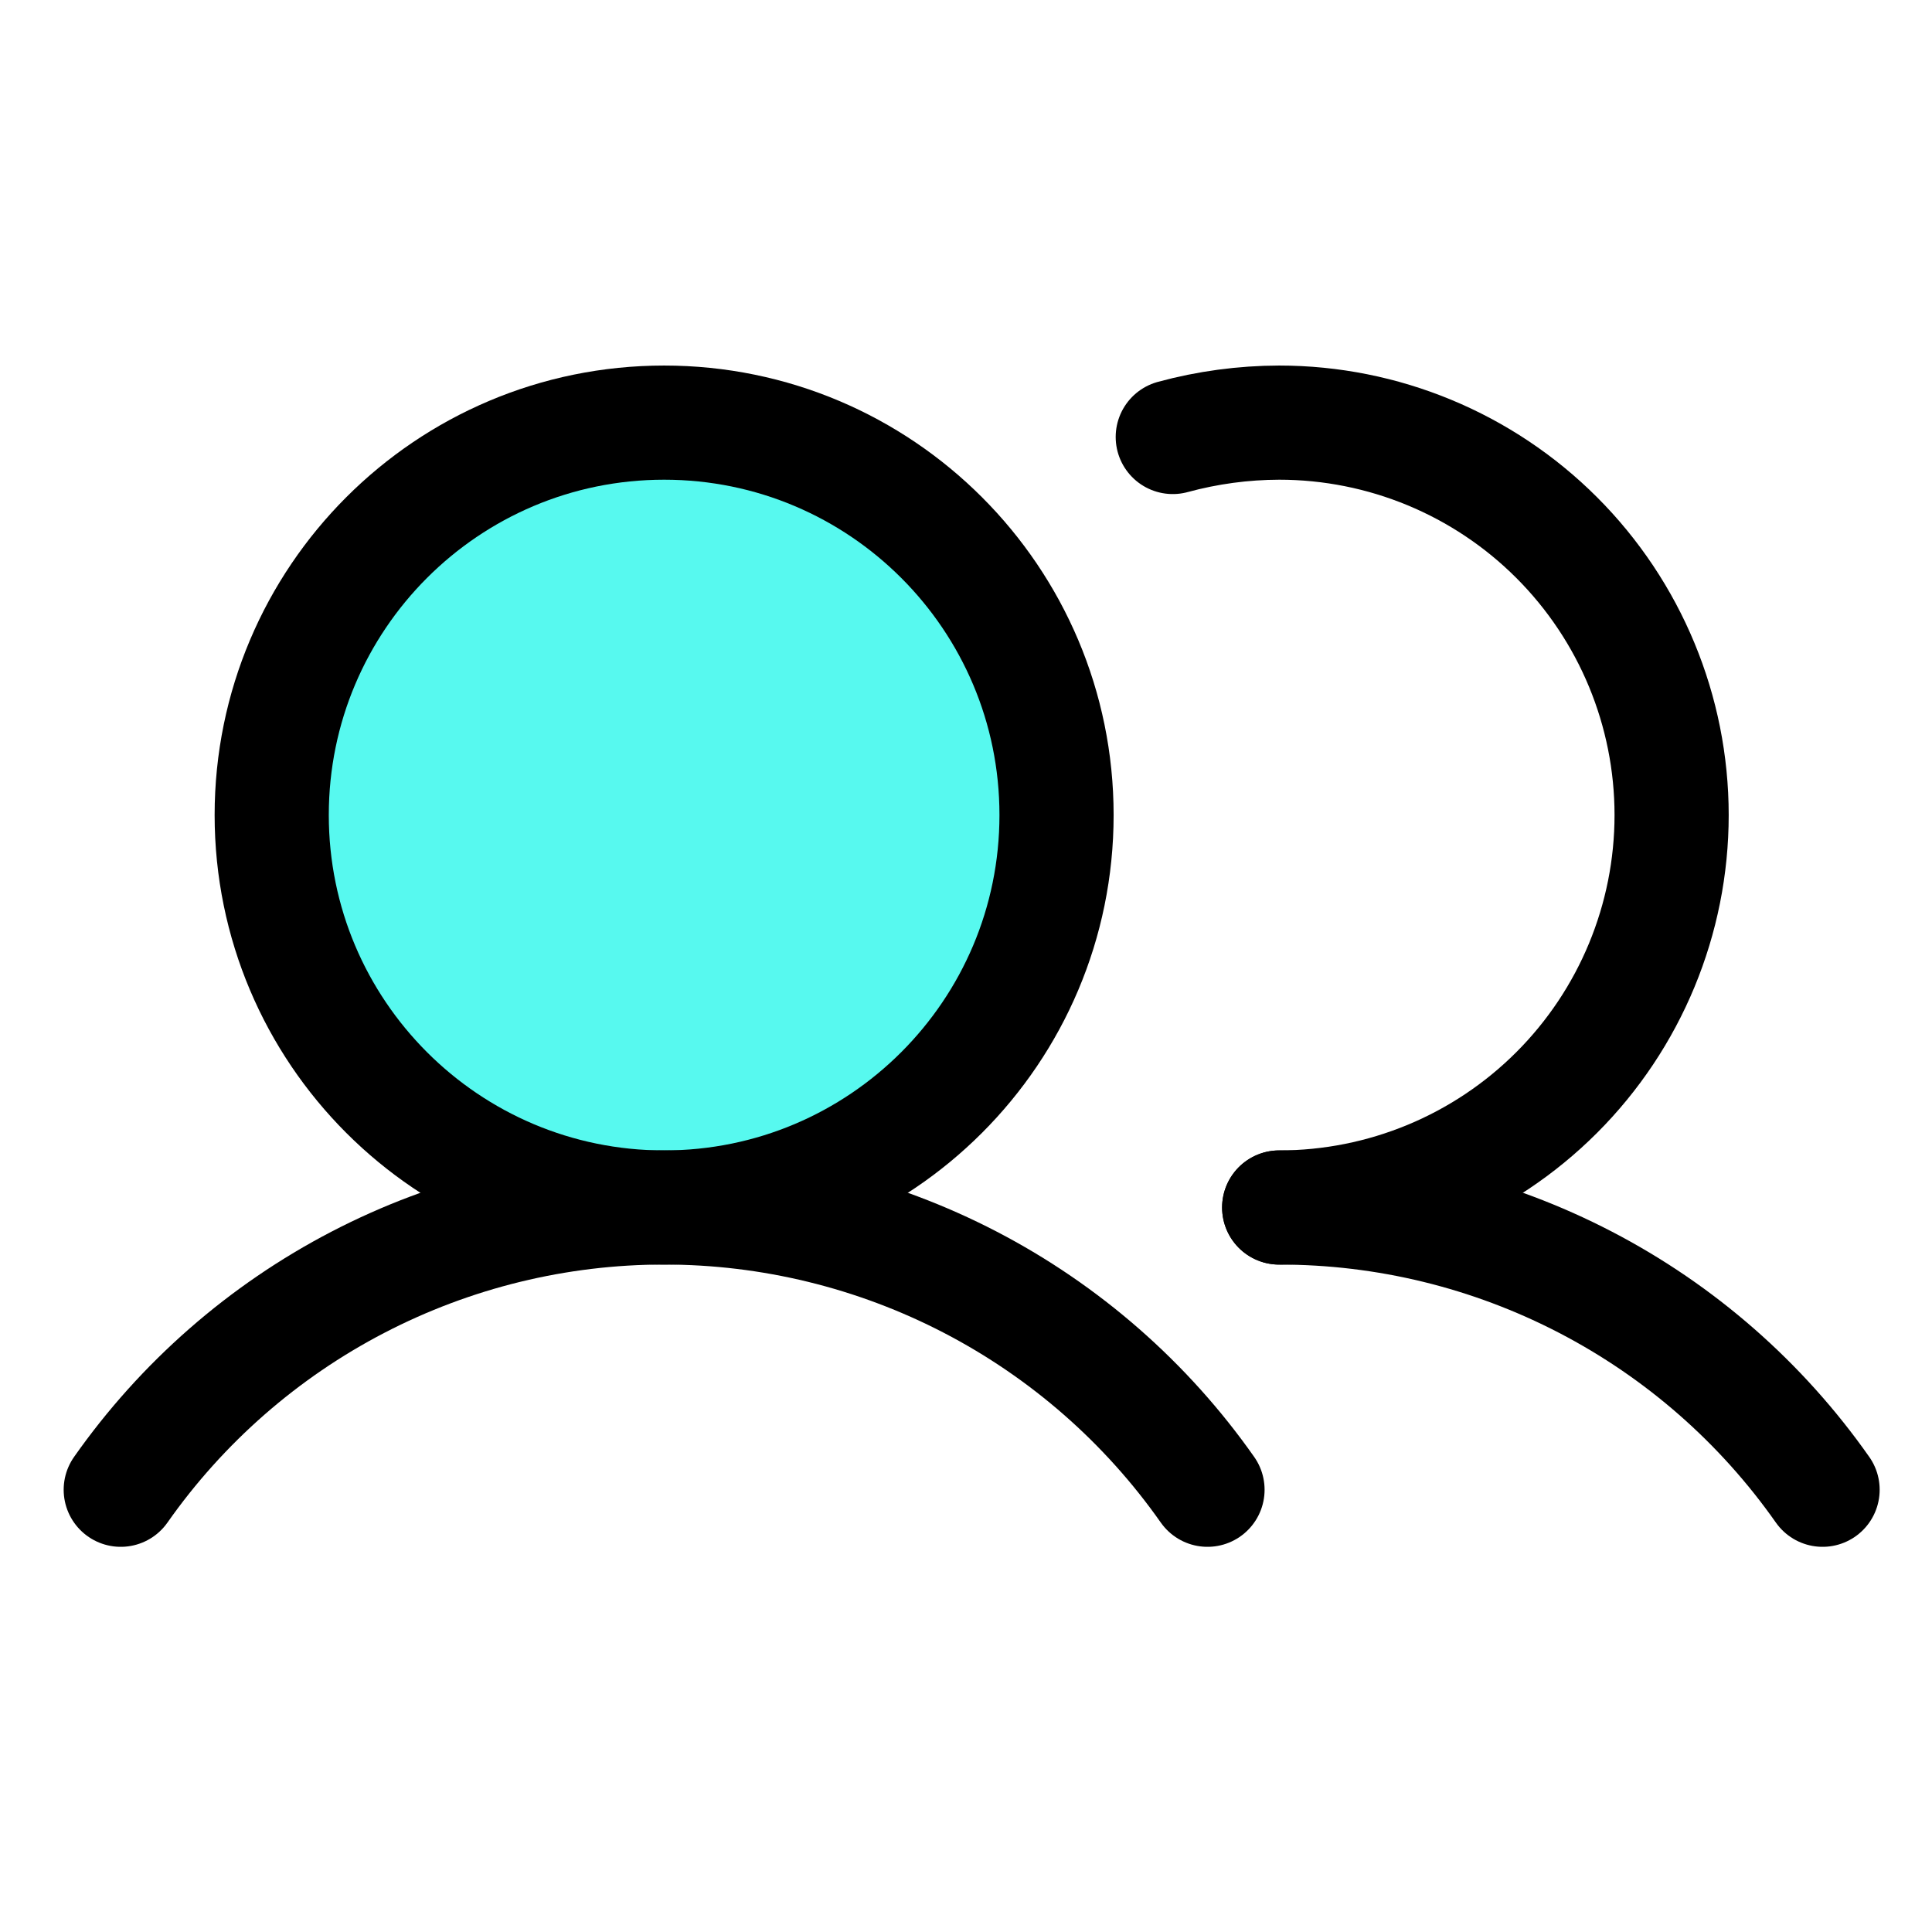
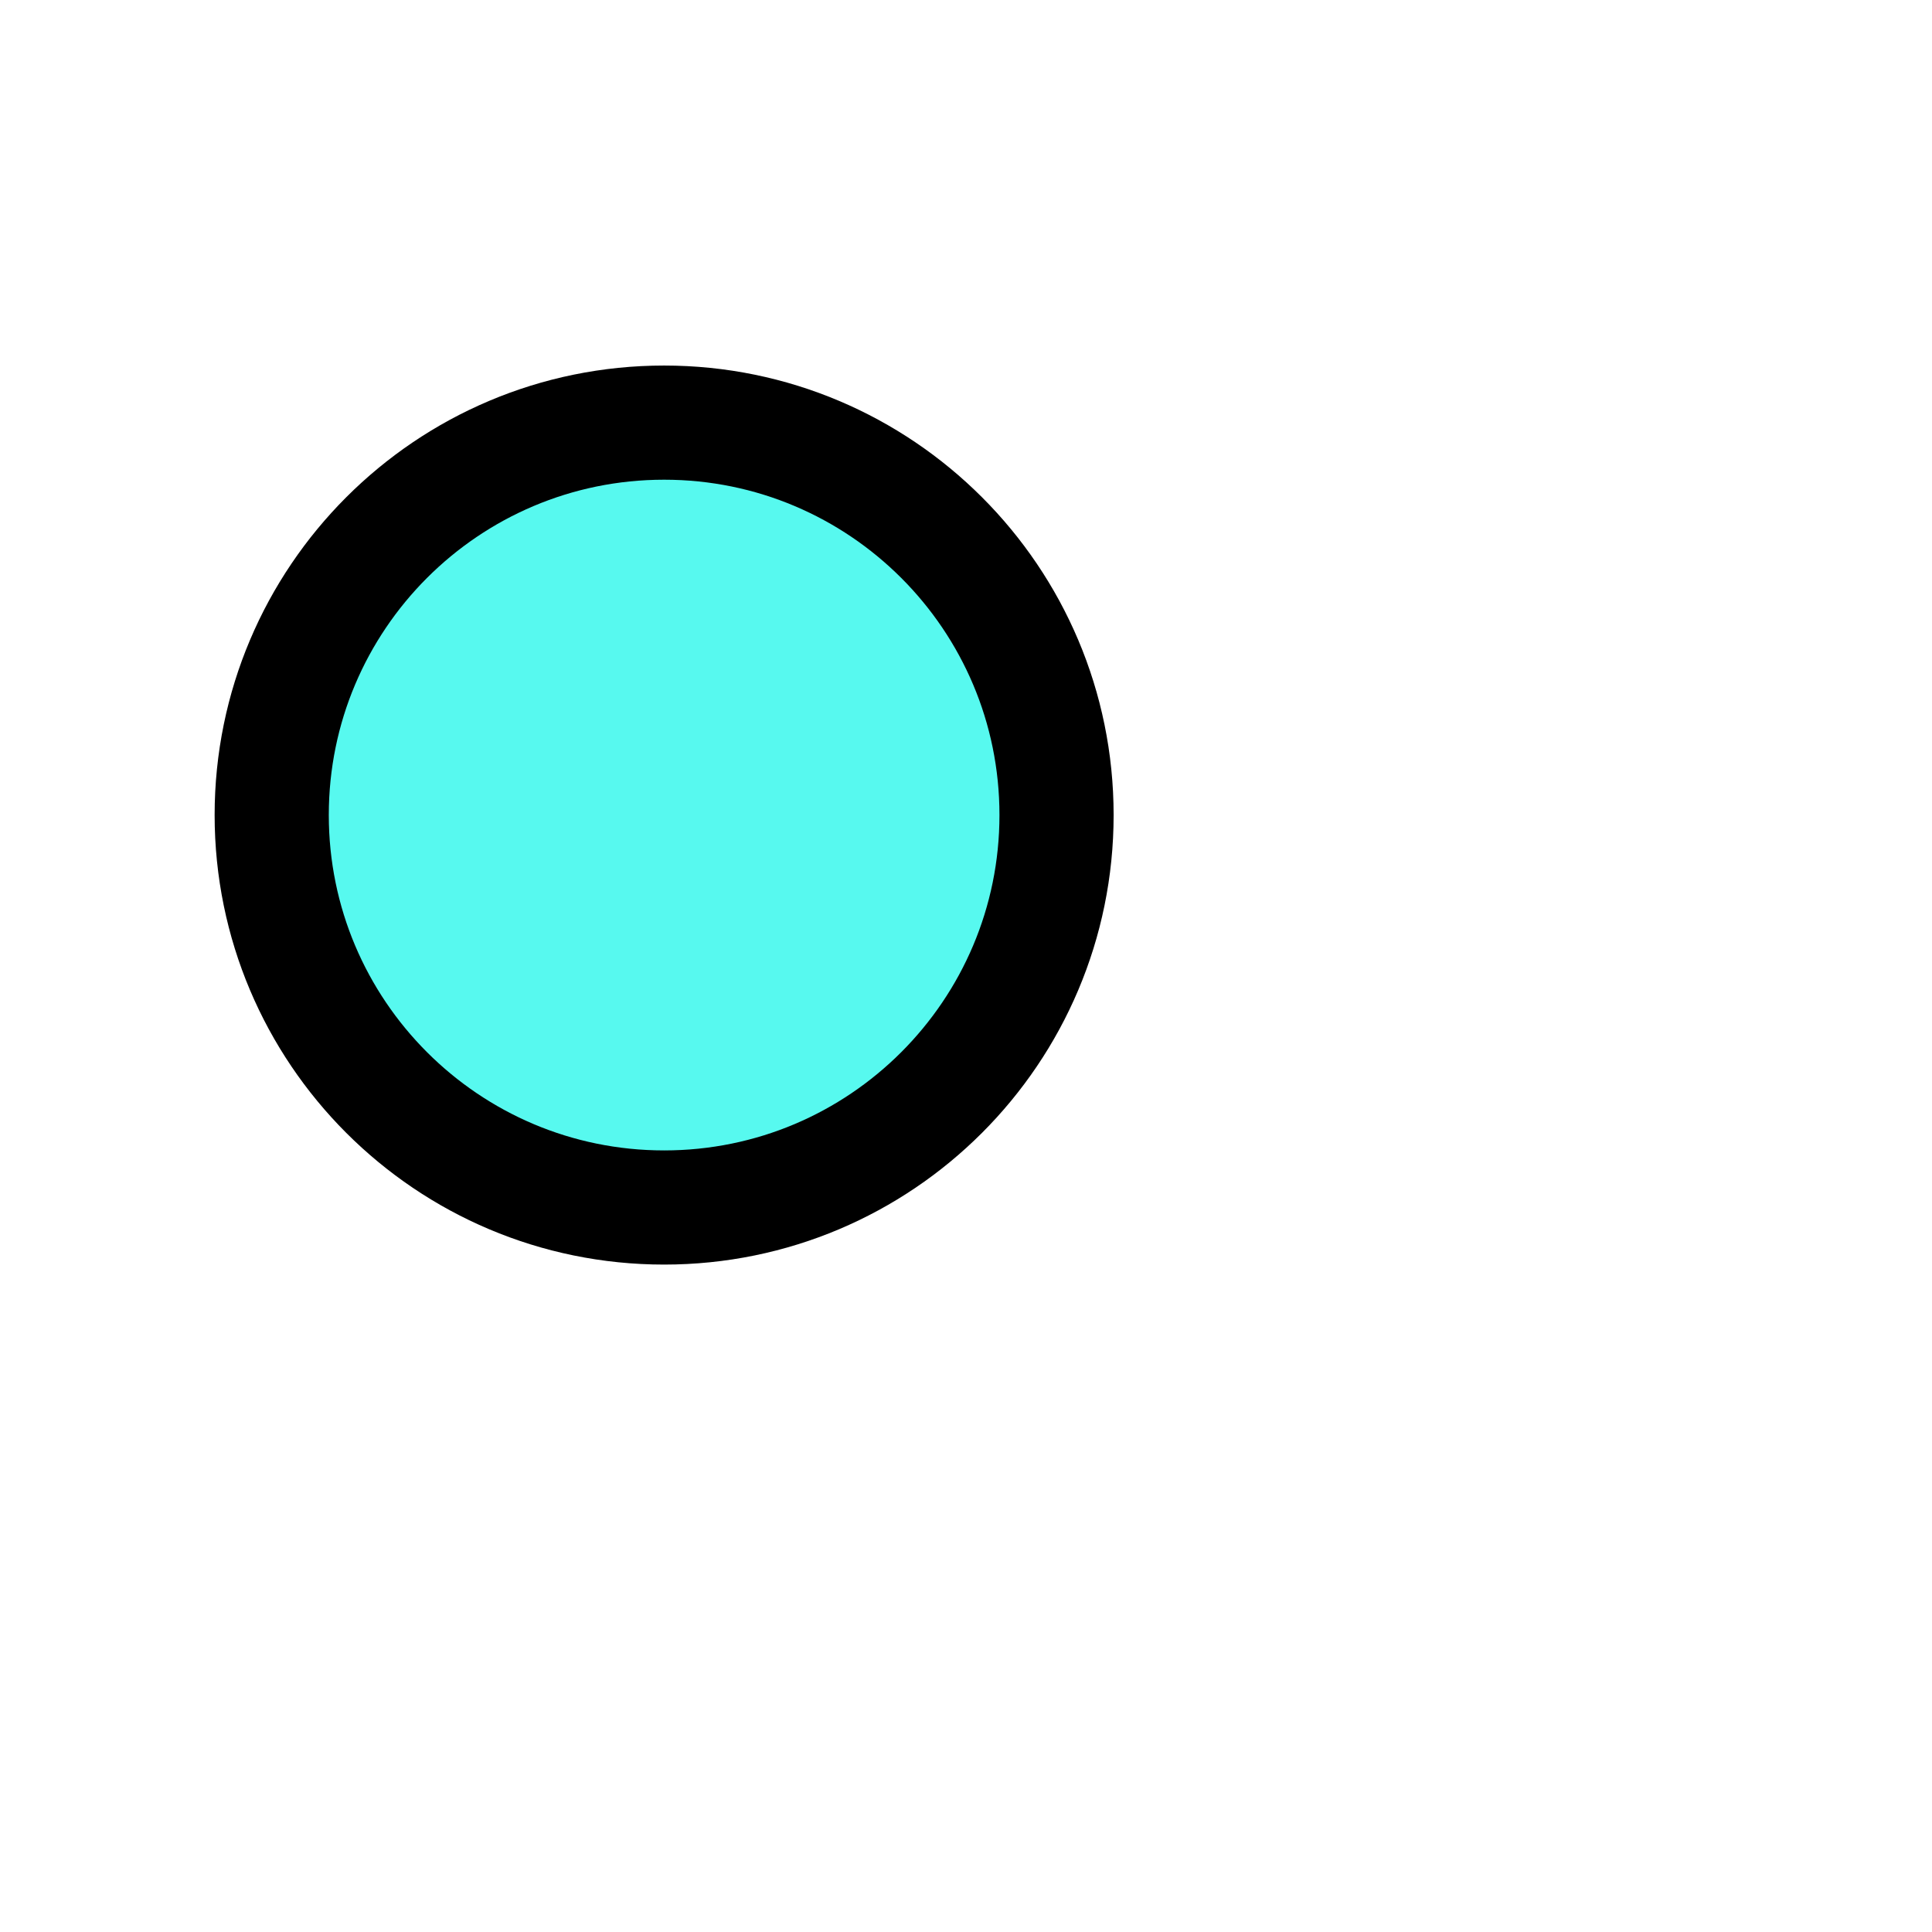
<svg xmlns="http://www.w3.org/2000/svg" width="44" height="44" viewBox="0 0 44 44" fill="none">
  <path d="M15.125 27.5C20.061 27.5 24.062 23.498 24.062 18.562C24.062 13.627 20.061 9.625 15.125 9.625C10.189 9.625 6.188 13.627 6.188 18.562C6.188 23.498 10.189 27.5 15.125 27.5Z" fill="#57F9EF" stroke="black" stroke-width="2.6" stroke-miterlimit="10" />
-   <path d="M26.709 9.952C27.499 9.737 28.314 9.627 29.132 9.625C31.503 9.625 33.776 10.567 35.452 12.243C37.128 13.919 38.07 16.192 38.07 18.562C38.07 20.933 37.128 23.206 35.452 24.882C33.776 26.558 31.503 27.5 29.132 27.5" stroke="black" stroke-width="2.6" stroke-linecap="round" stroke-linejoin="round" />
-   <path d="M2.75 33.928C4.146 31.942 5.998 30.321 8.152 29.202C10.306 28.083 12.698 27.499 15.125 27.499C17.552 27.499 19.944 28.083 22.098 29.202C24.252 30.321 26.105 31.942 27.5 33.928" stroke="black" stroke-width="2.6" stroke-linecap="round" stroke-linejoin="round" />
-   <path d="M29.133 27.5C31.56 27.498 33.952 28.082 36.106 29.201C38.261 30.32 40.113 31.941 41.508 33.928" stroke="black" stroke-width="2.6" stroke-linecap="round" stroke-linejoin="round" />
</svg>